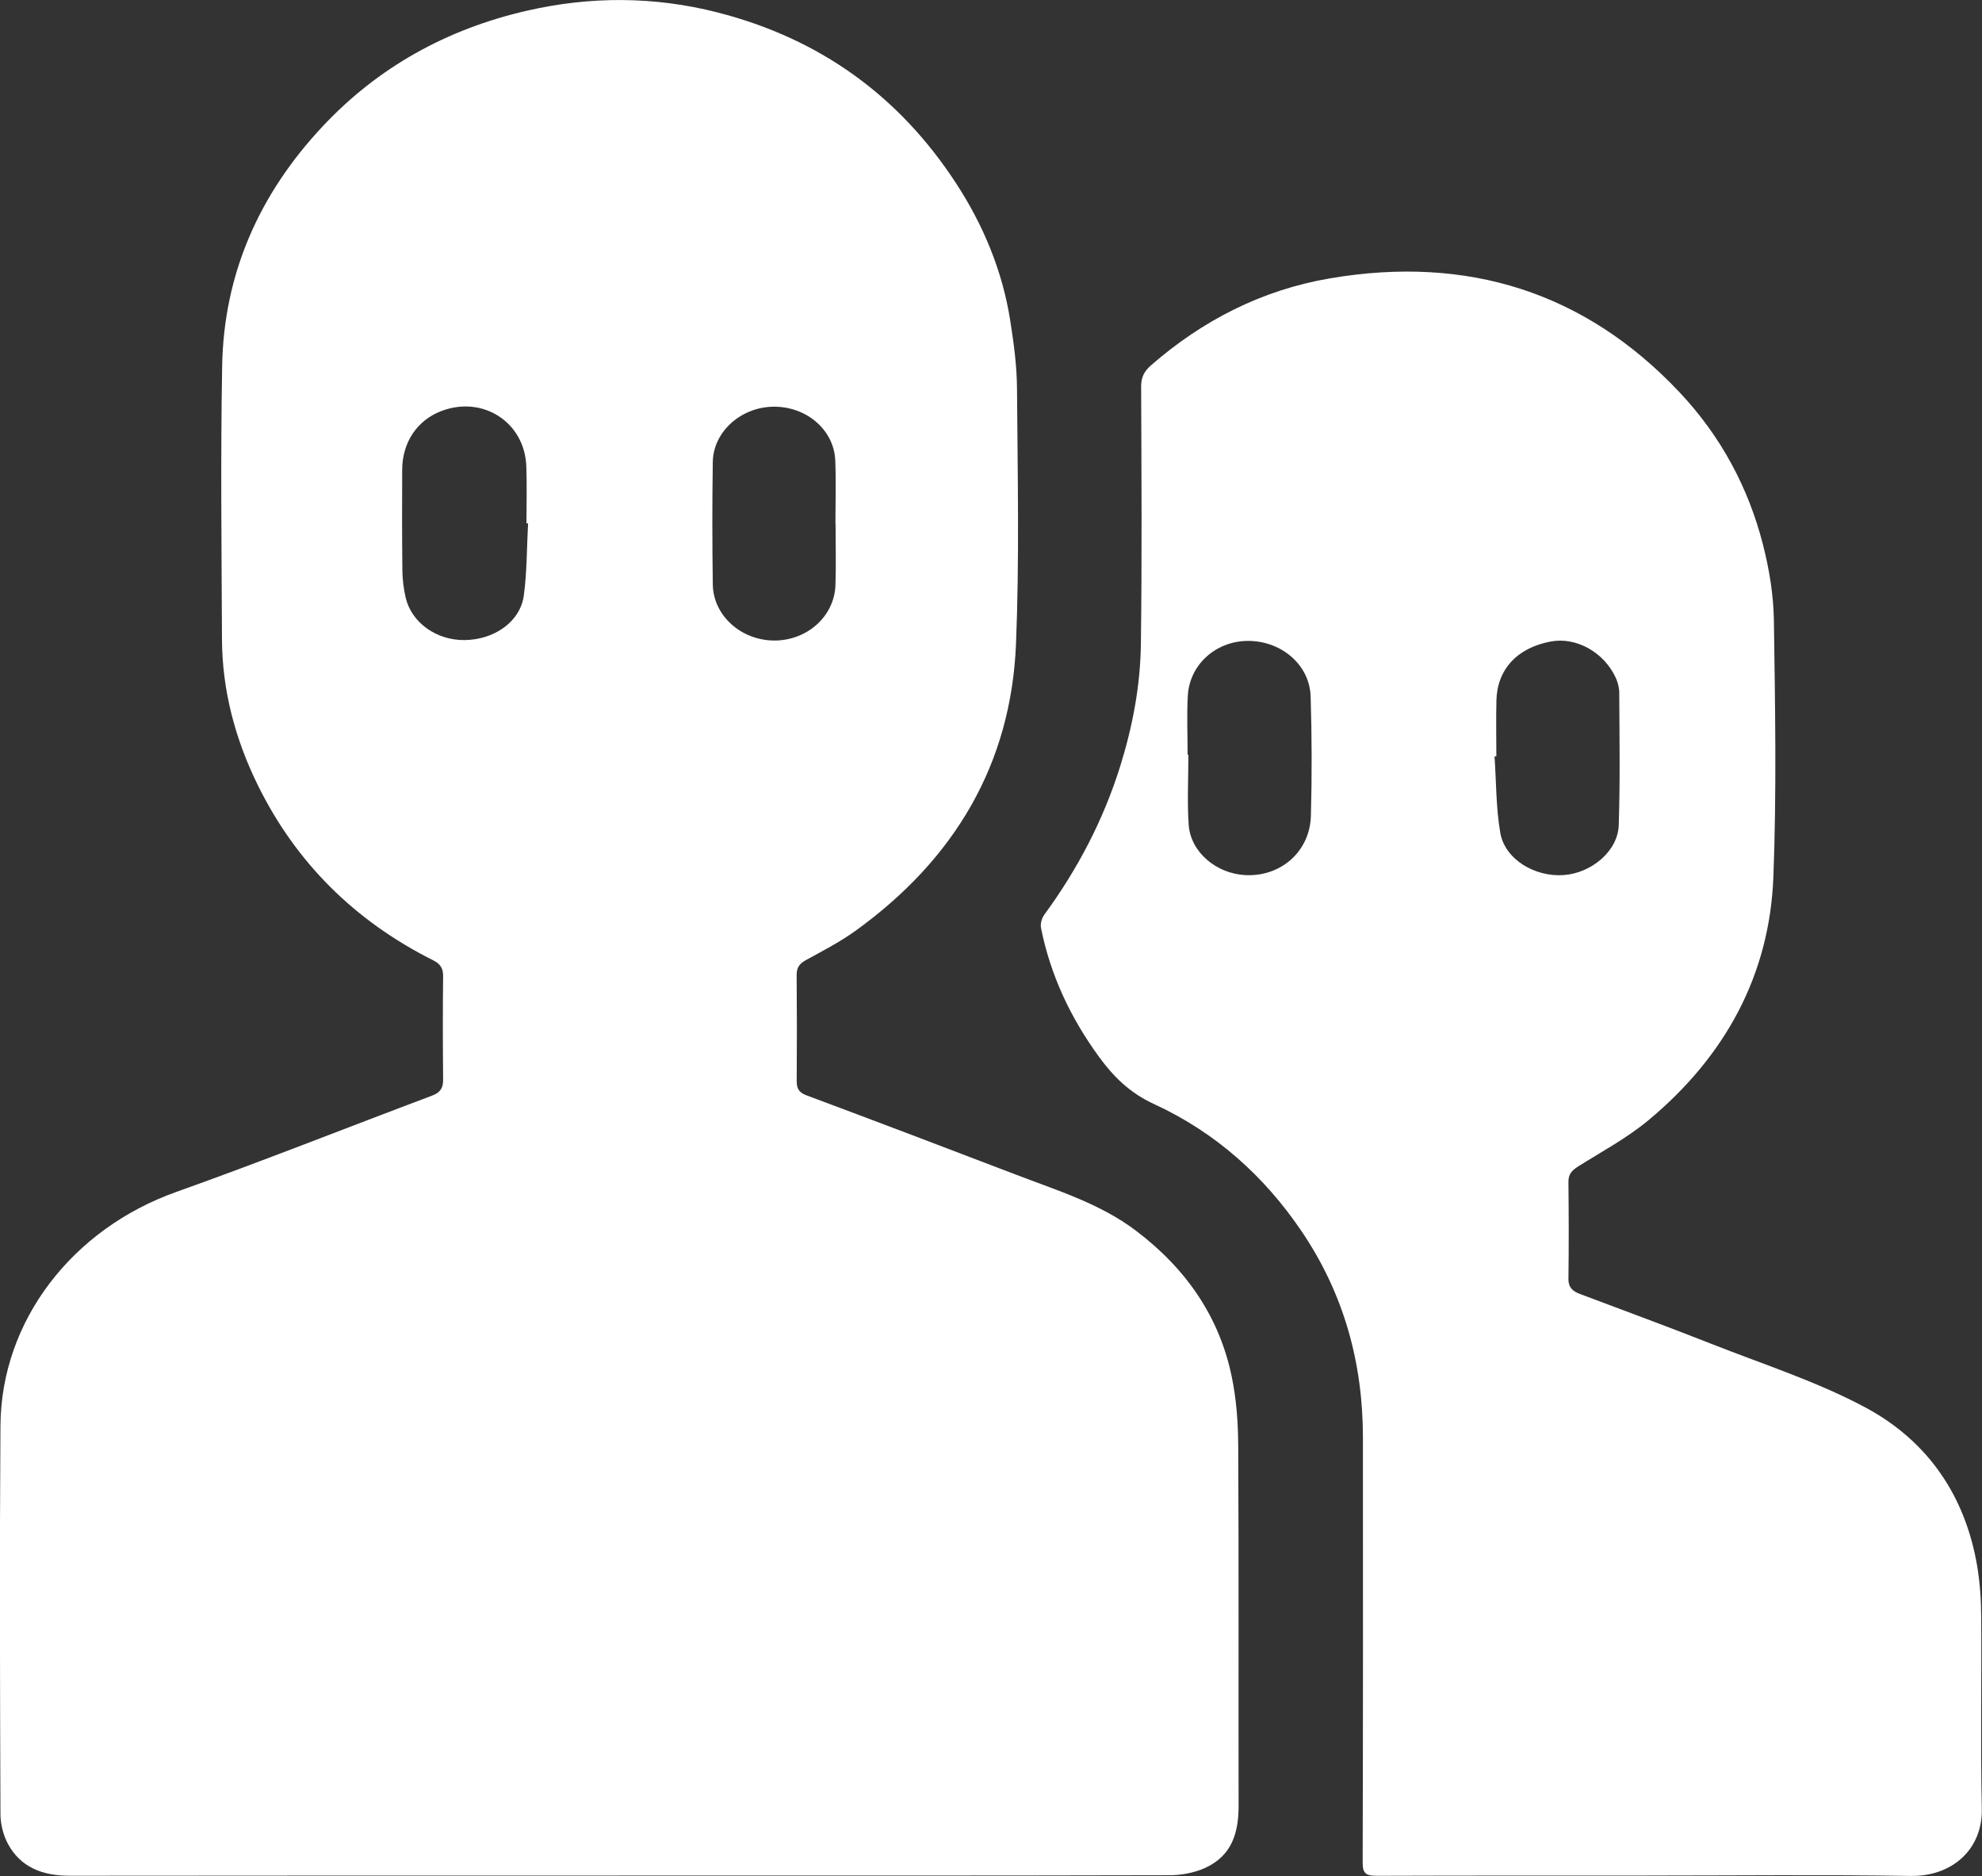
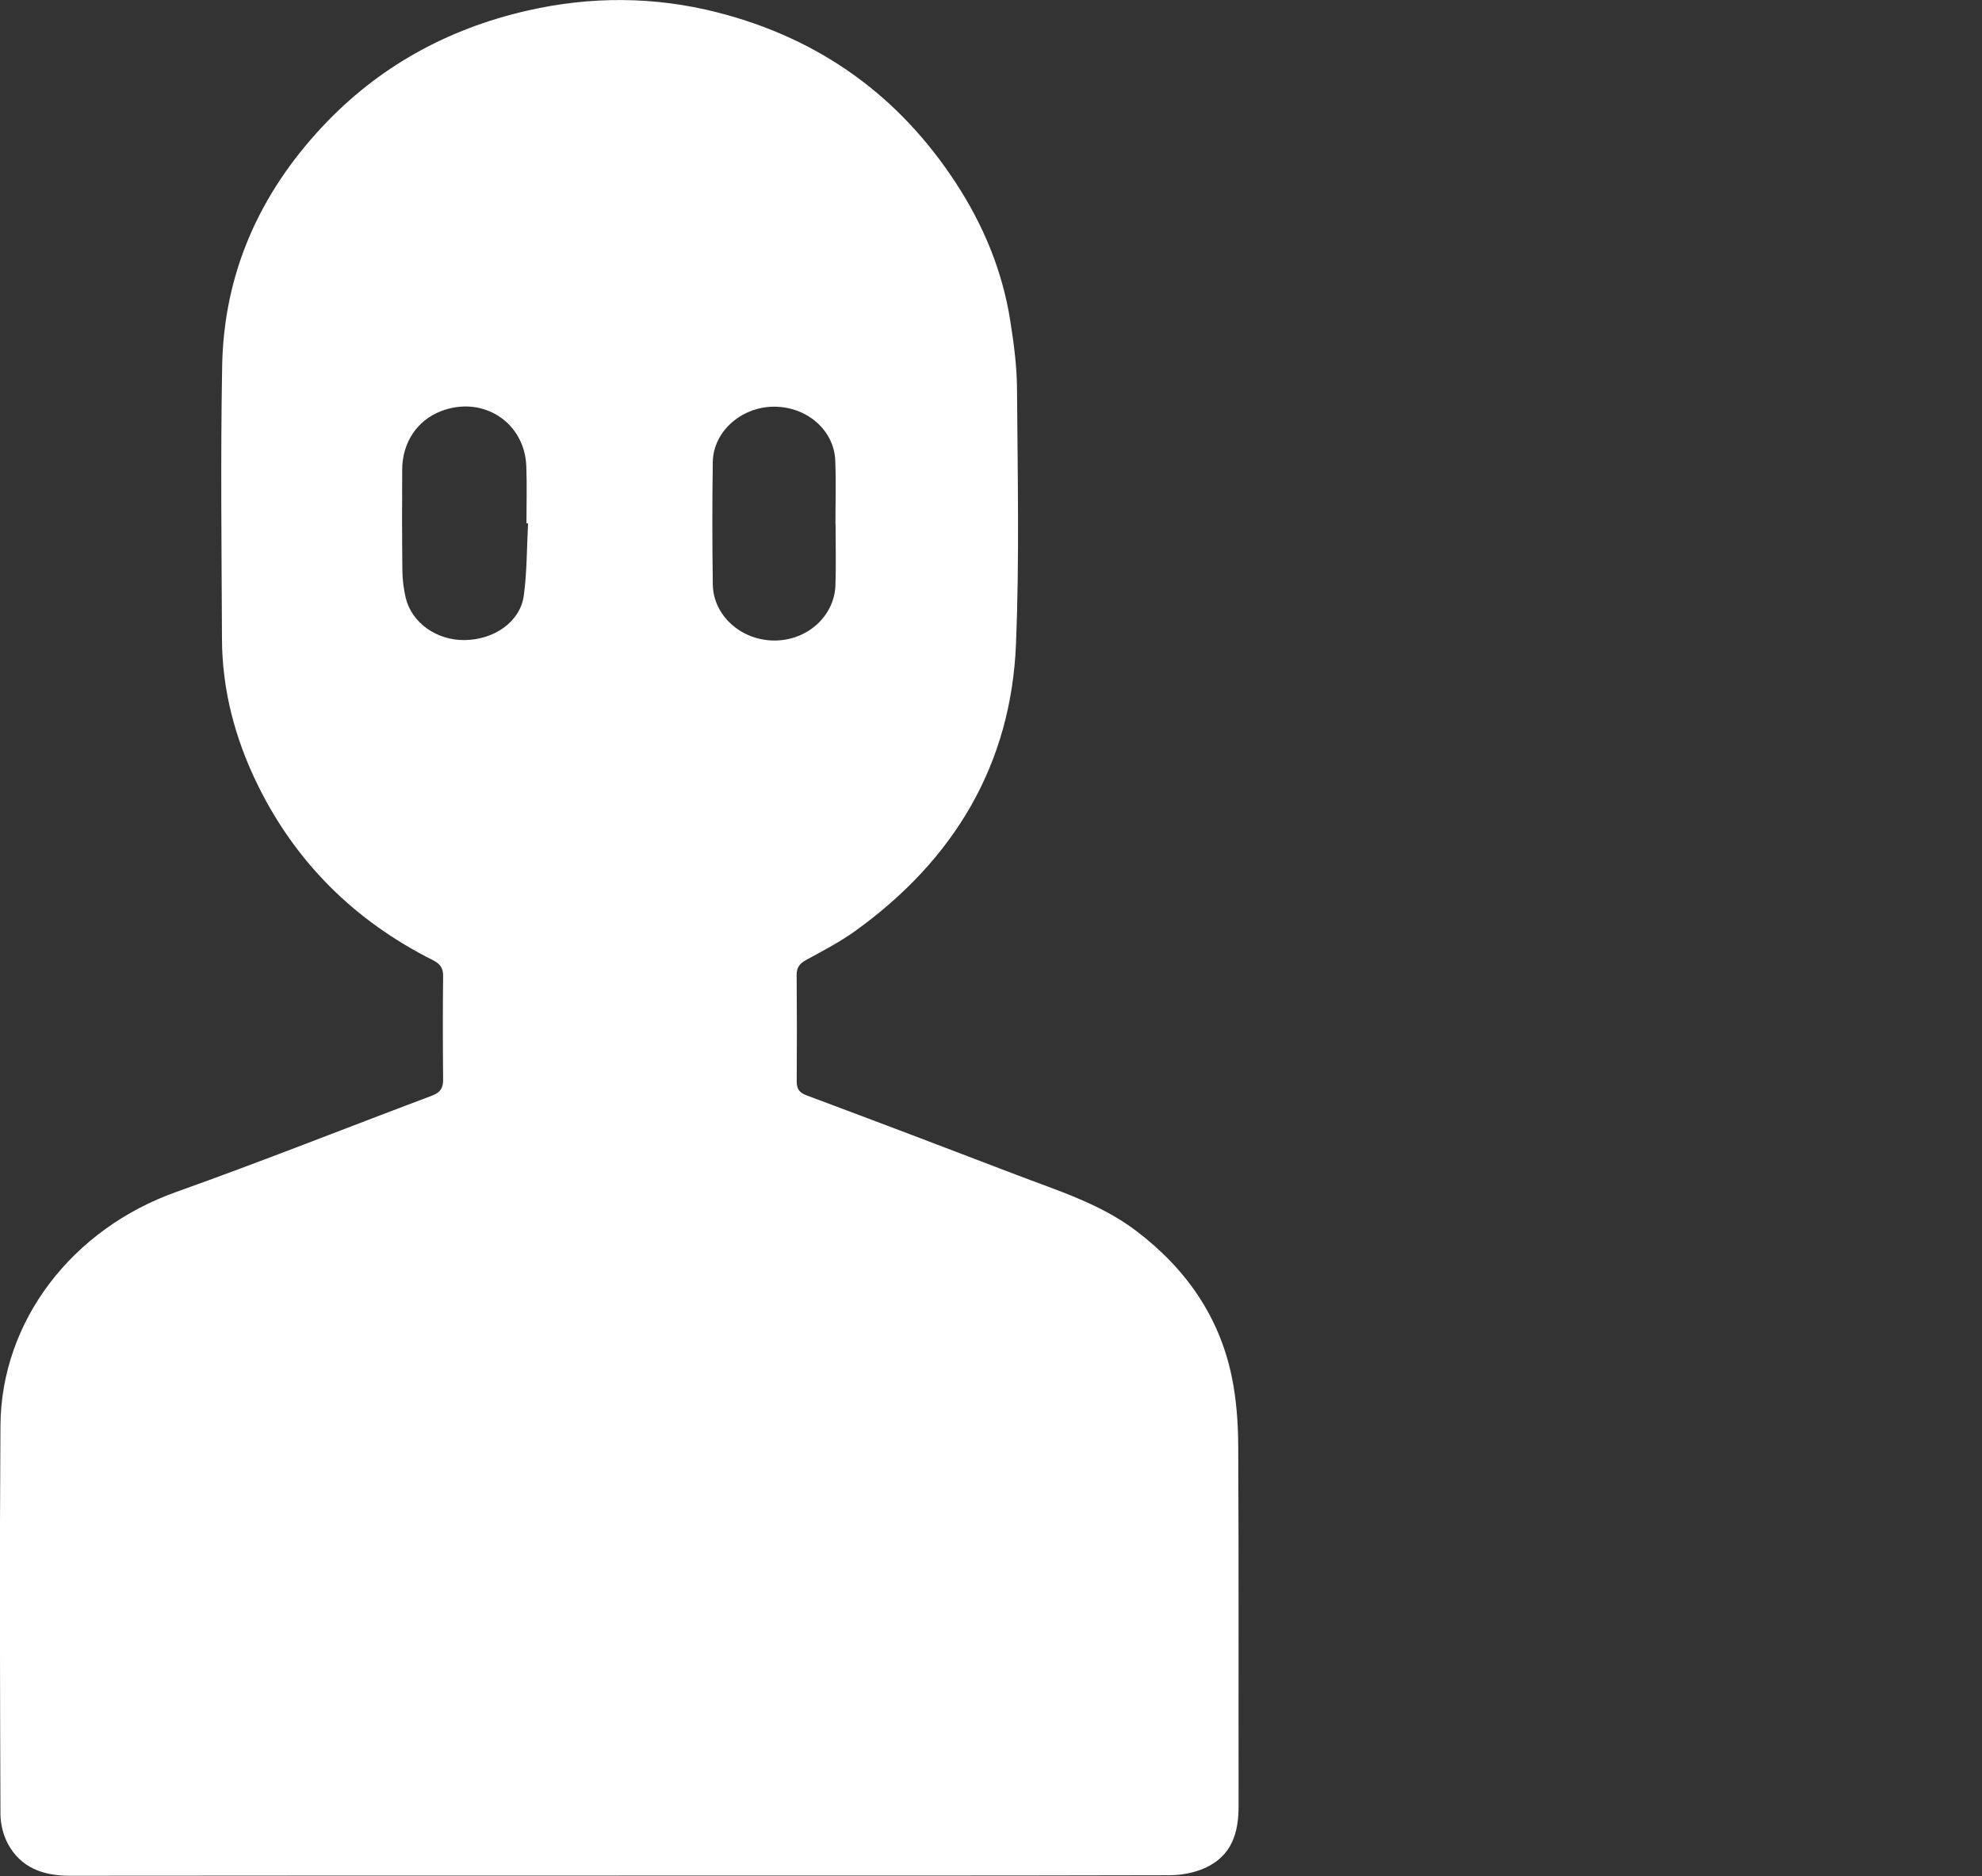
<svg xmlns="http://www.w3.org/2000/svg" id="Layer_2" data-name="Layer 2" viewBox="0 0 307.06 290.6">
  <rect x="0" y="0" width="307.06" height="290.6" fill="#333333" stroke="none" />
  <defs>
    <style>
      .cls-1 {
        fill: #fff;
        stroke-width: 0px;
      }
    </style>
  </defs>
  <g id="Layer_1-2" data-name="Layer 1">
    <g>
      <path class="cls-1" d="M95.88,290.54c-28.38,0-56.76-.02-85.14.02-4.19,0-7.56-1.33-9.5-4.92-.74-1.38-1.16-3.07-1.17-4.62-.07-20.06-.14-40.11,0-60.17.11-16.29,11.15-30.49,27.23-36.21,13.31-4.74,26.42-9.96,39.64-14.92,1.31-.49,1.72-1.22,1.71-2.47-.05-5.36-.06-10.72,0-16.08.01-1.21-.47-1.88-1.57-2.43-12.24-6.14-21.27-15.22-27.11-27.06-3.53-7.16-5.55-14.74-5.58-22.69-.06-14.12-.23-28.24.03-42.36.26-14.11,5.65-26.48,15.55-37.04,8.57-9.15,19.24-15.1,31.74-17.95,9.78-2.23,19.63-2.22,29.43.28,16.05,4.1,28.21,13.08,36.9,26.35,4.3,6.56,7.25,13.67,8.46,21.33.56,3.52,1.04,7.09,1.06,10.64.09,13.2.38,26.41-.16,39.58-.77,18.46-9.43,33.28-24.97,44.44-2.36,1.69-5,3.05-7.57,4.46-1.03.56-1.45,1.21-1.44,2.33.05,5.47.05,10.95.01,16.42,0,1.11.3,1.75,1.51,2.2,10.84,4.05,21.66,8.15,32.46,12.29,6.41,2.46,13.03,4.48,18.56,8.66,7.81,5.9,12.96,13.37,14.87,22.65.72,3.48.98,7.08,1,10.63.1,18.61.03,37.23.06,55.84,0,4.12-1.01,7.75-5.26,9.64-1.64.73-3.61,1.1-5.43,1.1-28.44.07-56.88.05-85.32.05ZM81.8,81.07c-.08,0-.16,0-.24,0,0-2.94.09-5.88-.02-8.82-.24-6.85-6.74-11.04-13.19-8.57-3.72,1.43-6.02,4.83-6.04,9.07-.03,5.24-.03,10.49.03,15.73.02,1.37.2,2.76.51,4.1.91,3.88,4.78,6.62,9.12,6.57,4.62-.05,8.62-2.84,9.18-6.89.5-3.7.46-7.46.66-11.19ZM129.44,81.14s0,0-.01,0c0-3.28.11-6.56-.03-9.84-.2-4.73-4.48-8.36-9.58-8.3-5.01.05-9.32,3.88-9.39,8.55-.1,6.33-.09,12.66,0,18.99.07,4.8,4.36,8.64,9.47,8.68,5.11.04,9.37-3.73,9.53-8.58.11-3.16.02-6.33.02-9.49Z" />
-       <path class="cls-1" d="M255.3,290.54c-14.01,0-28.01-.02-42.02.03-1.64,0-2.17-.36-2.17-2.01.06-21.96.06-43.91.04-65.87,0-11.47-2.9-22.2-9.48-31.93-5.76-8.52-13.3-15.33-22.91-19.75-3.74-1.72-6.26-4.24-8.48-7.28-4.44-6.07-7.55-12.71-9-19.98-.13-.64.11-1.51.51-2.06,5.2-7.1,9.18-14.74,11.77-23.04,1.92-6.16,3.11-12.46,3.19-18.86.18-13.31.09-26.62.04-39.93,0-1.41.47-2.35,1.54-3.28,7.93-6.91,17.13-11.66,27.71-13.46,21.37-3.64,39.54,2.17,54.09,17.57,6.45,6.82,10.72,14.8,12.99,23.64.98,3.83,1.64,7.83,1.7,11.76.19,13.25.43,26.52-.08,39.76-.58,15.11-7.39,27.74-19.38,37.7-3.3,2.74-7.21,4.84-10.9,7.16-.95.6-1.48,1.21-1.47,2.34.05,5.01.07,10.03,0,15.04-.02,1.27.58,1.89,1.7,2.32,6.88,2.6,13.8,5.13,20.63,7.83,7.95,3.13,16.22,5.79,23.67,9.78,9.85,5.28,15.51,13.89,17.32,24.55.44,2.6.61,5.26.63,7.9.07,9.91-.12,19.83.09,29.73.13,6.22-4.54,10.49-11.02,10.39-13.58-.21-27.16-.06-40.74-.06ZM231.81,117.16c-.09,0-.18,0-.27.01.27,3.95.22,7.95.89,11.84.71,4.09,5.34,6.88,9.86,6.54,4.29-.32,8.36-3.73,8.49-7.71.23-6.84.11-13.69.08-20.54,0-.78-.22-1.61-.55-2.33-1.83-3.96-6.13-6.33-10.05-5.6-5.2.97-8.32,4.31-8.43,9.15-.07,2.88-.01,5.76-.01,8.64ZM183.99,116.92s.08,0,.12,0c0,3.62-.2,7.26.05,10.87.3,4.22,4.3,7.56,8.81,7.77,5.47.26,9.97-3.66,10.12-9.19.17-6.16.15-12.32-.04-18.48-.15-4.92-4.56-8.65-9.77-8.61-4.92.04-8.99,3.67-9.26,8.49-.17,3.04-.03,6.1-.03,9.15Z" />
    </g>
  </g>
</svg>